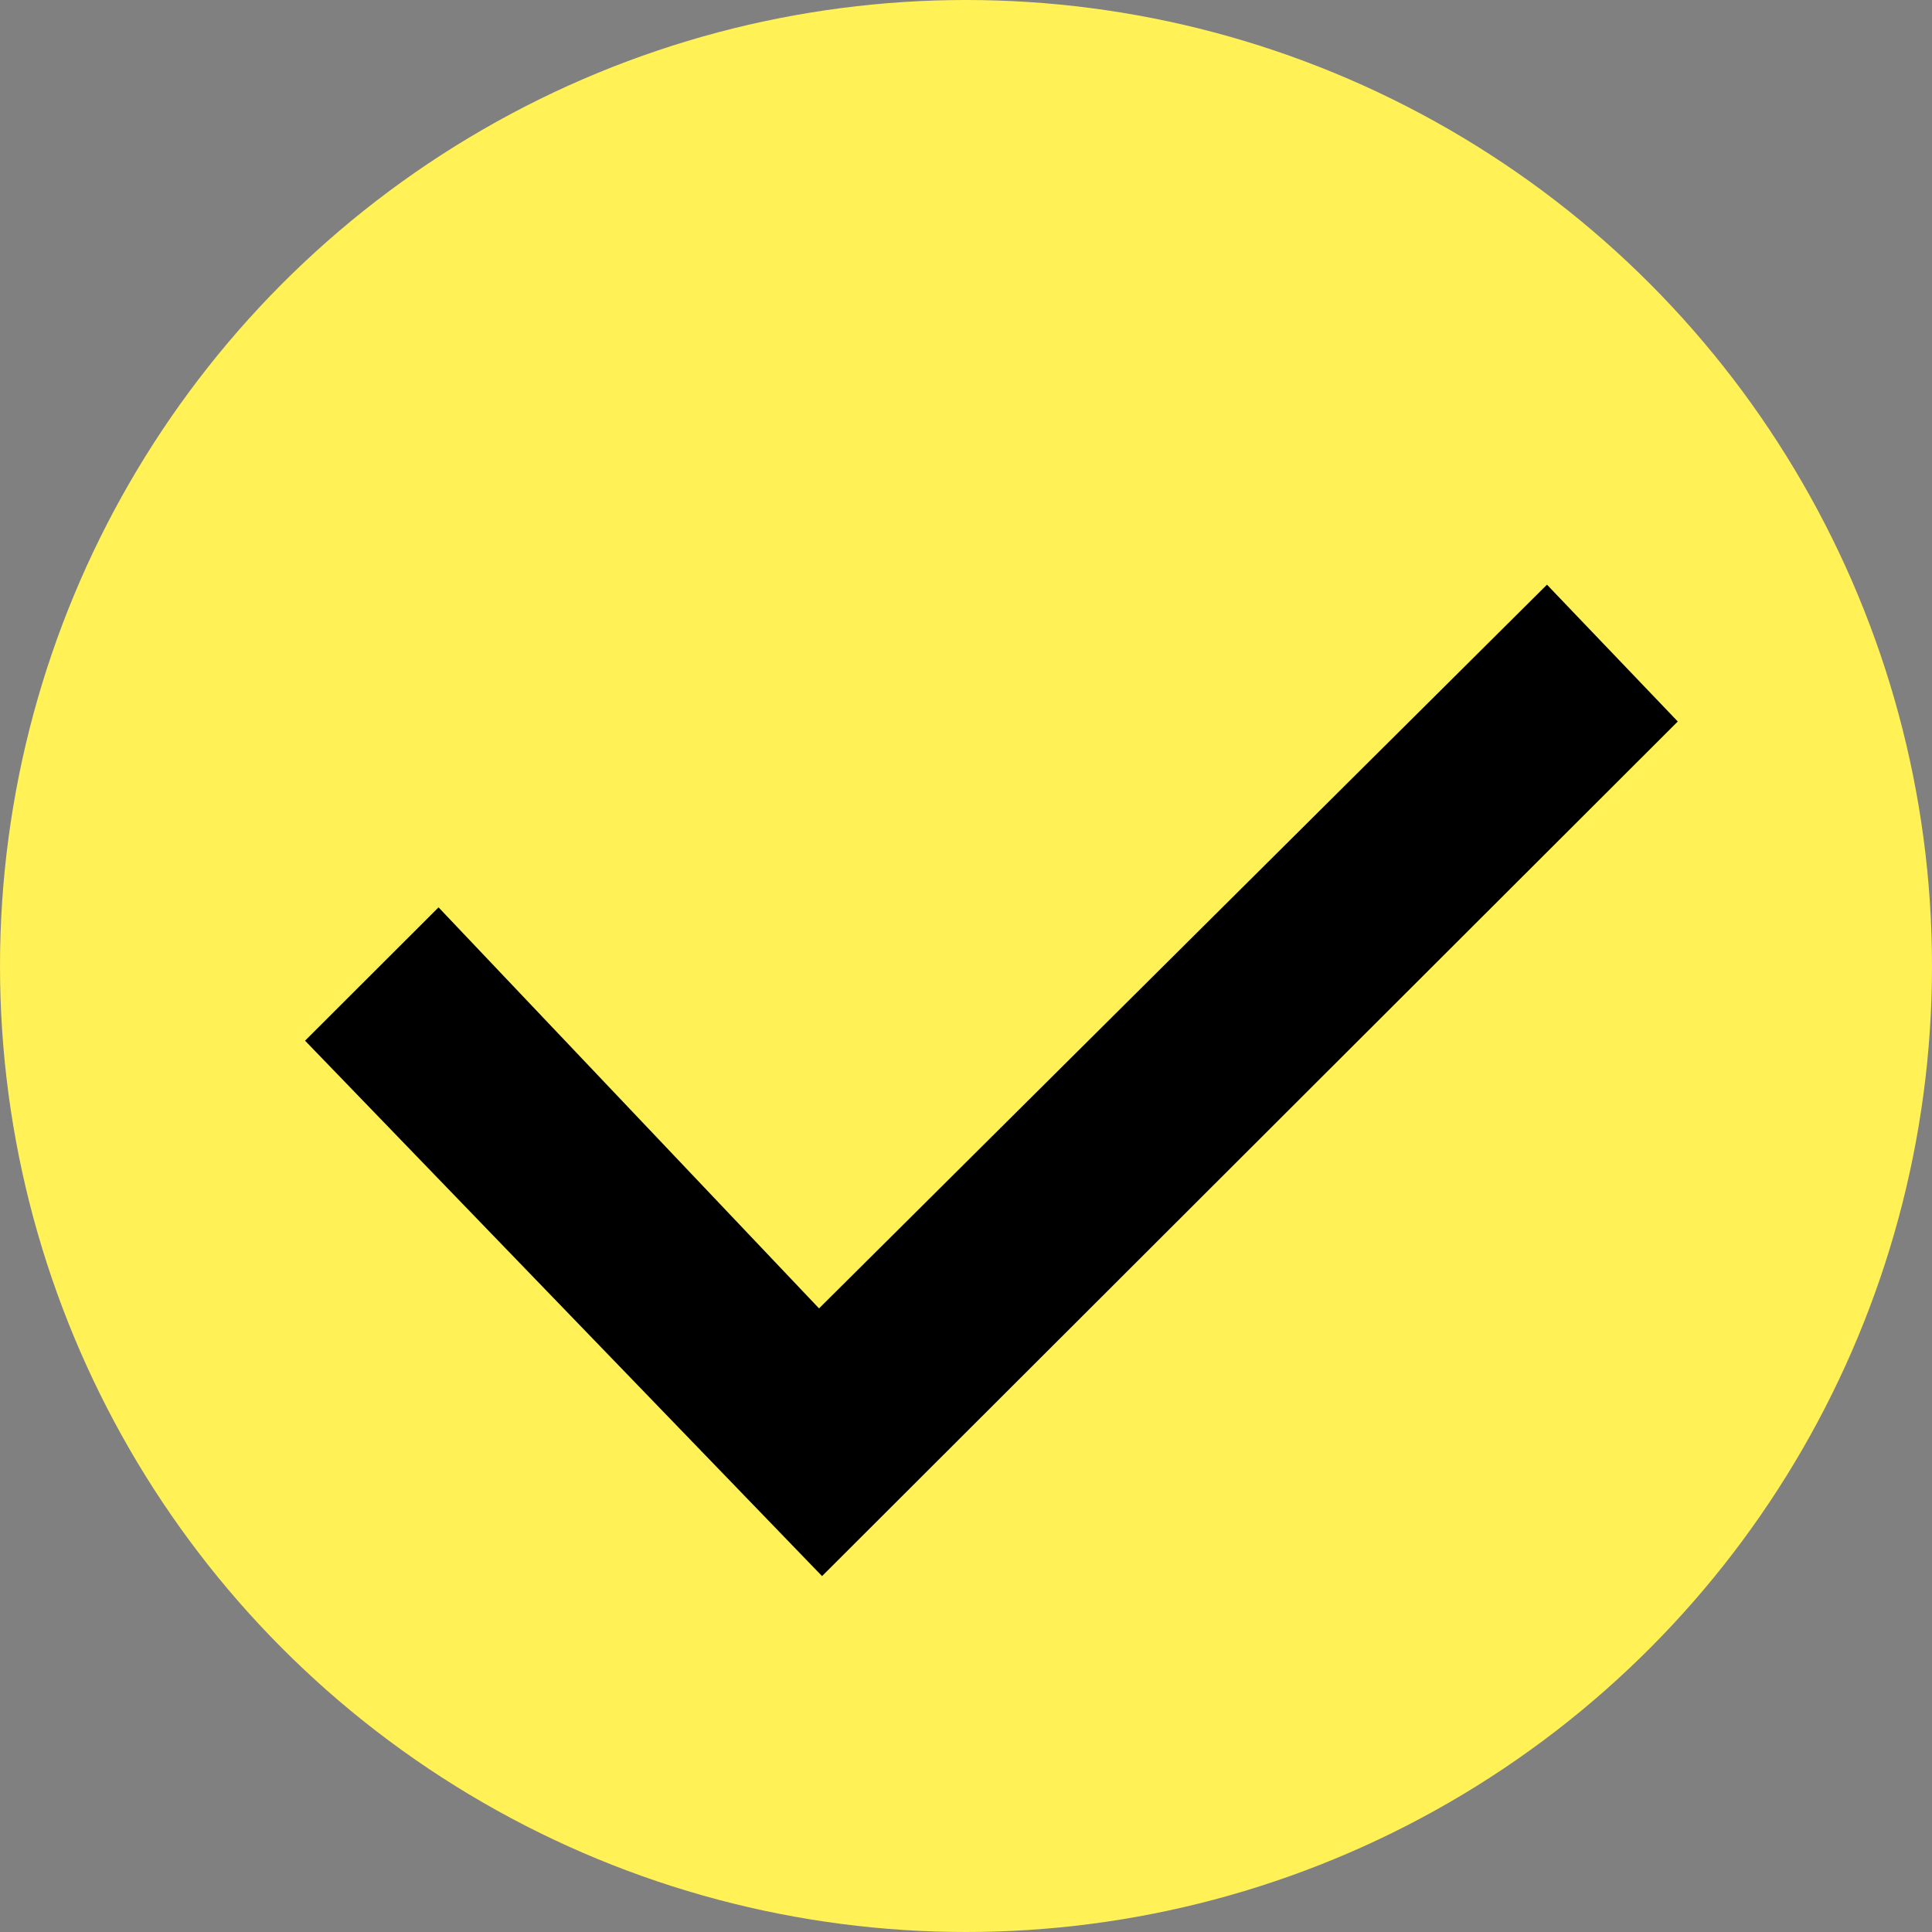
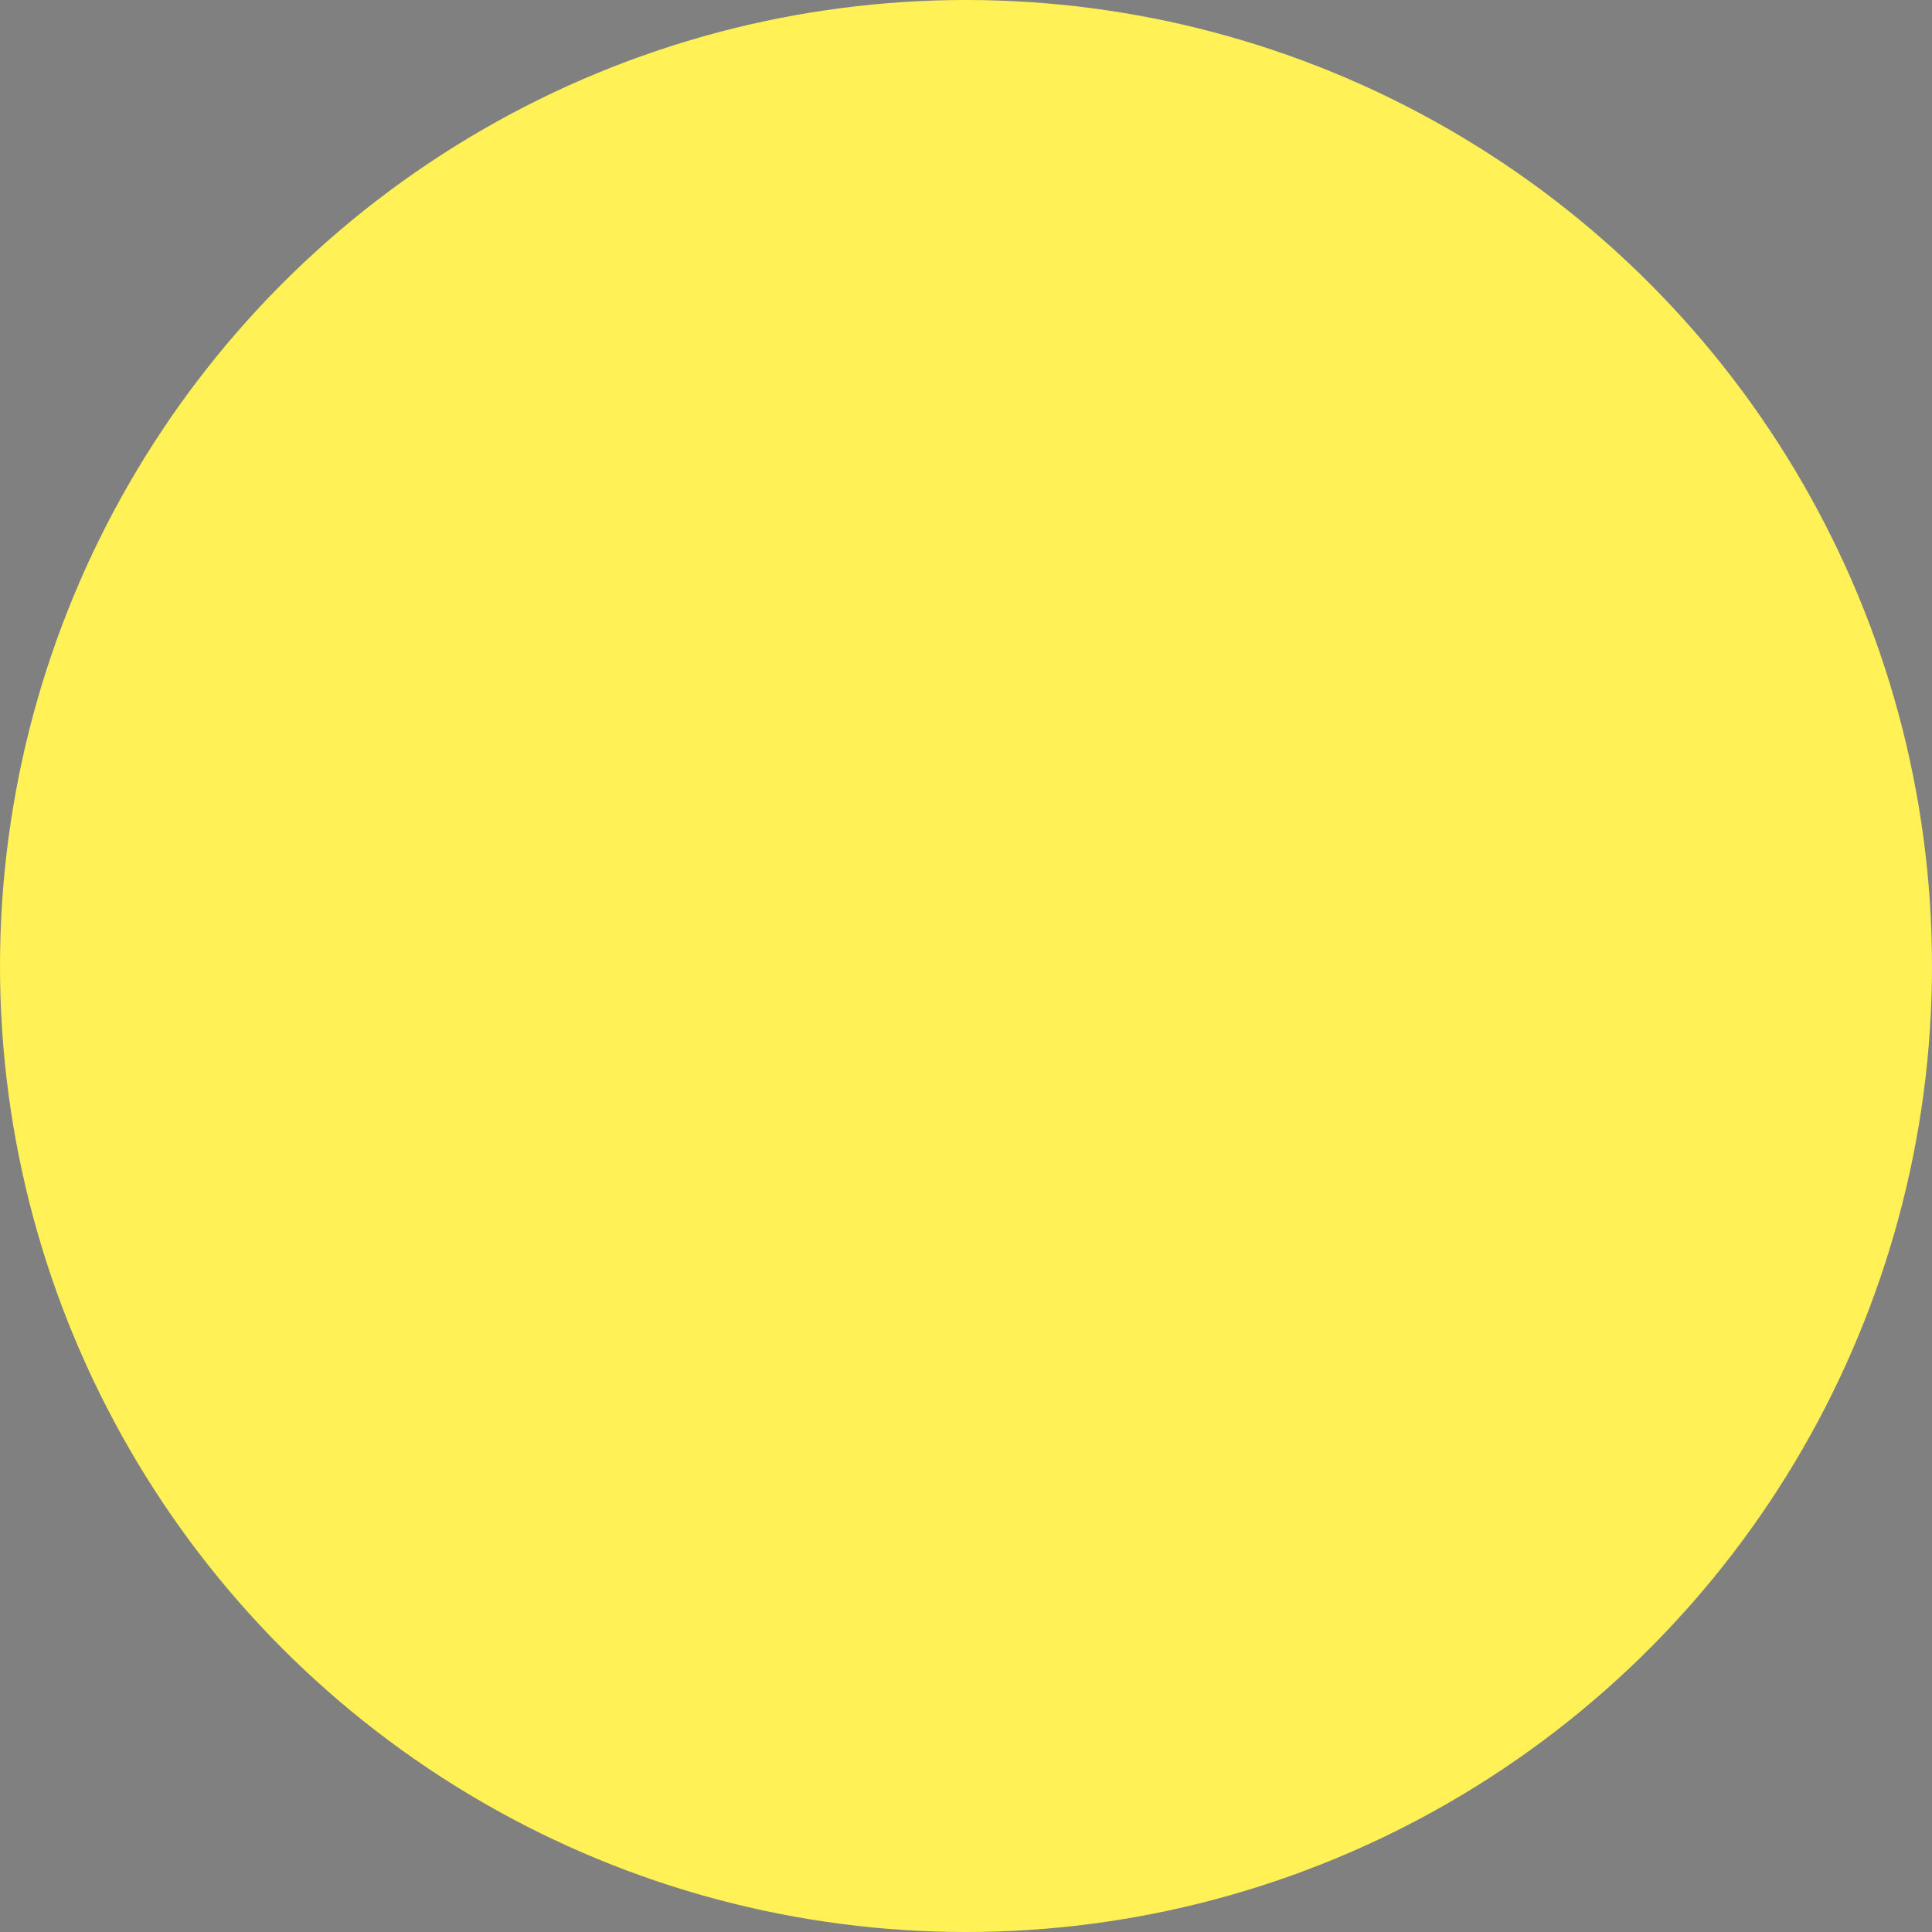
<svg xmlns="http://www.w3.org/2000/svg" width="76" height="76" viewBox="0 0 76 76" fill="none">
  <rect x="0" y="0" width="76" height="76" fill="#808080" stroke="none" />
  <circle cx="38" cy="38" r="38" fill="#FFF156" />
-   <path d="M66 28.382L60.854 23L32.219 51.469L17.251 35.693L12 40.938L32.337 62L66 28.382Z" fill="black" />
</svg>